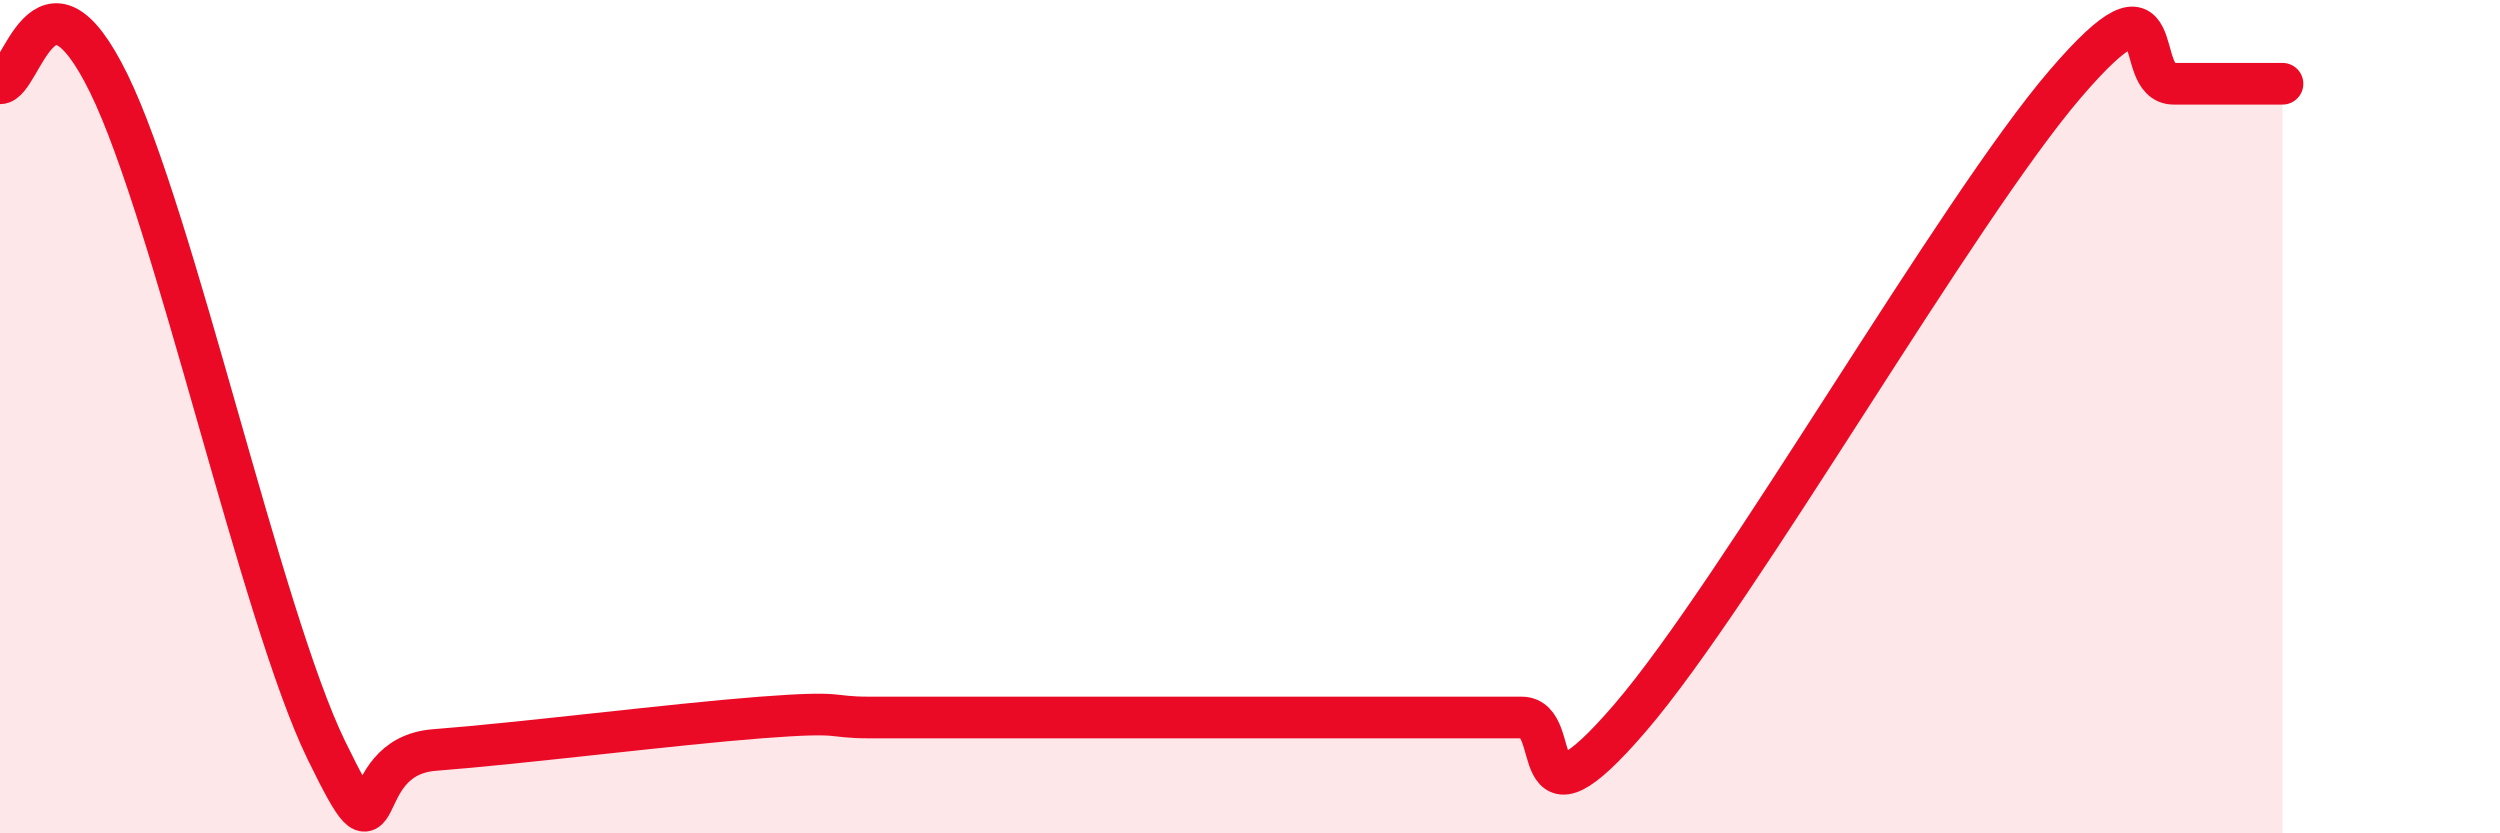
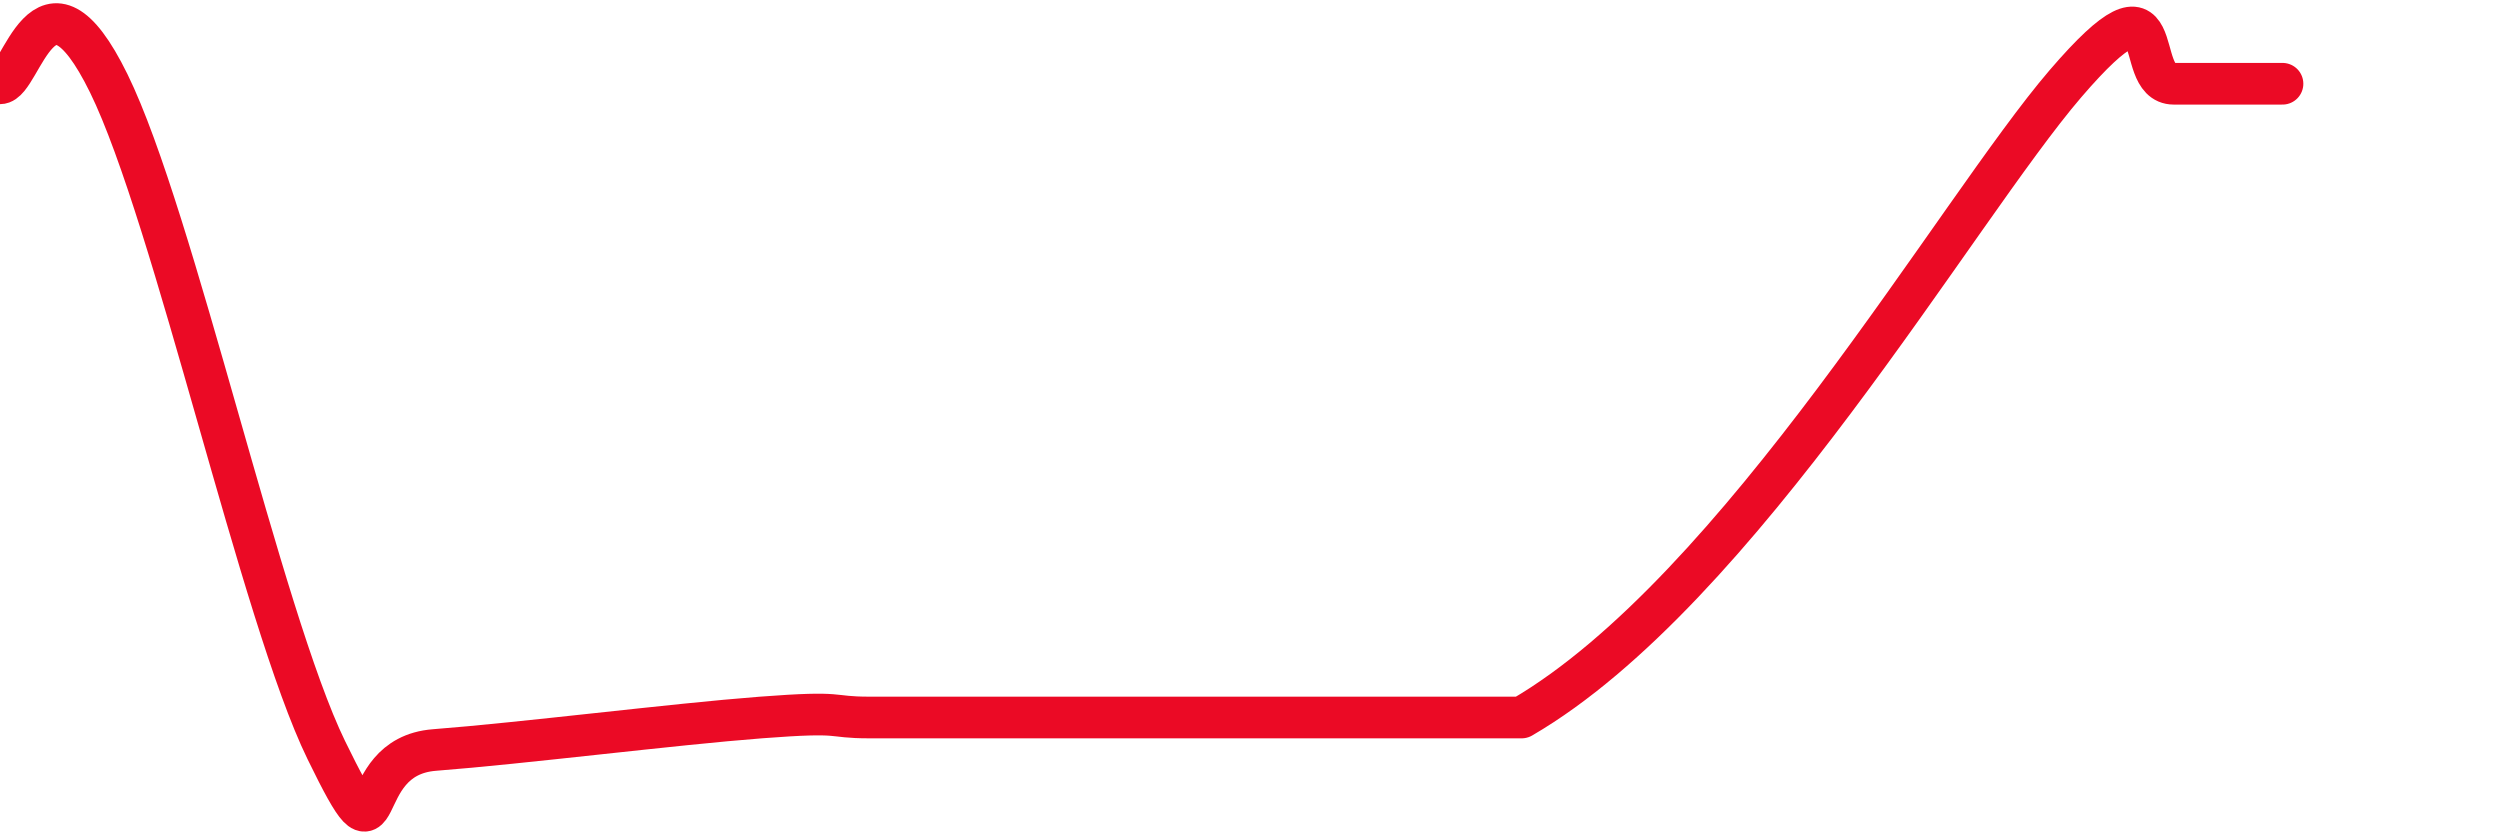
<svg xmlns="http://www.w3.org/2000/svg" width="60" height="20" viewBox="0 0 60 20">
-   <path d="M 0,2 C 0.52,2 1.04,-1.2 2.61,2 C 4.18,5.2 6.27,14.8 7.83,18 C 9.39,21.2 8.34,18.16 10.43,18 C 12.52,17.84 16.17,17.38 18.26,17.22 C 20.35,17.06 19.83,17.22 20.87,17.22 C 21.91,17.22 22.44,17.22 23.48,17.22 C 24.52,17.22 25.05,17.22 26.09,17.22 C 27.13,17.22 27.14,17.22 28.7,17.22 C 30.26,17.22 32.35,17.22 33.91,17.22 C 35.47,17.22 35.48,17.22 36.52,17.22 C 37.56,17.22 36.52,20.26 39.13,17.22 C 41.74,14.18 46.96,5.05 49.57,2.01 C 52.18,-1.03 51.13,2.01 52.17,2.01 C 53.21,2.01 54.26,2.01 54.78,2.01L54.78 20L0 20Z" fill="#EB0A25" opacity="0.1" stroke-linecap="round" stroke-linejoin="round" />
-   <path d="M 0,2 C 0.52,2 1.04,-1.2 2.61,2 C 4.18,5.2 6.27,14.8 7.83,18 C 9.39,21.2 8.34,18.16 10.43,18 C 12.52,17.84 16.17,17.38 18.26,17.22 C 20.35,17.06 19.83,17.22 20.87,17.22 C 21.91,17.22 22.44,17.22 23.48,17.22 C 24.52,17.22 25.05,17.22 26.09,17.22 C 27.13,17.22 27.14,17.22 28.7,17.22 C 30.26,17.22 32.35,17.22 33.91,17.22 C 35.47,17.22 35.48,17.22 36.52,17.22 C 37.56,17.22 36.52,20.26 39.13,17.22 C 41.74,14.18 46.96,5.05 49.57,2.01 C 52.18,-1.03 51.13,2.01 52.17,2.01 C 53.21,2.01 54.26,2.01 54.78,2.01" stroke="#EB0A25" stroke-width="1" fill="none" stroke-linecap="round" stroke-linejoin="round" />
+   <path d="M 0,2 C 0.52,2 1.04,-1.2 2.61,2 C 4.18,5.2 6.27,14.8 7.83,18 C 9.39,21.2 8.34,18.16 10.43,18 C 12.52,17.84 16.17,17.38 18.26,17.22 C 20.35,17.06 19.83,17.22 20.87,17.22 C 21.91,17.22 22.44,17.22 23.48,17.22 C 24.52,17.22 25.05,17.22 26.09,17.22 C 27.13,17.22 27.14,17.22 28.7,17.22 C 30.26,17.22 32.35,17.22 33.91,17.22 C 35.47,17.22 35.48,17.22 36.52,17.22 C 41.74,14.18 46.96,5.05 49.57,2.01 C 52.18,-1.03 51.13,2.01 52.17,2.01 C 53.21,2.01 54.26,2.01 54.78,2.01" stroke="#EB0A25" stroke-width="1" fill="none" stroke-linecap="round" stroke-linejoin="round" />
</svg>